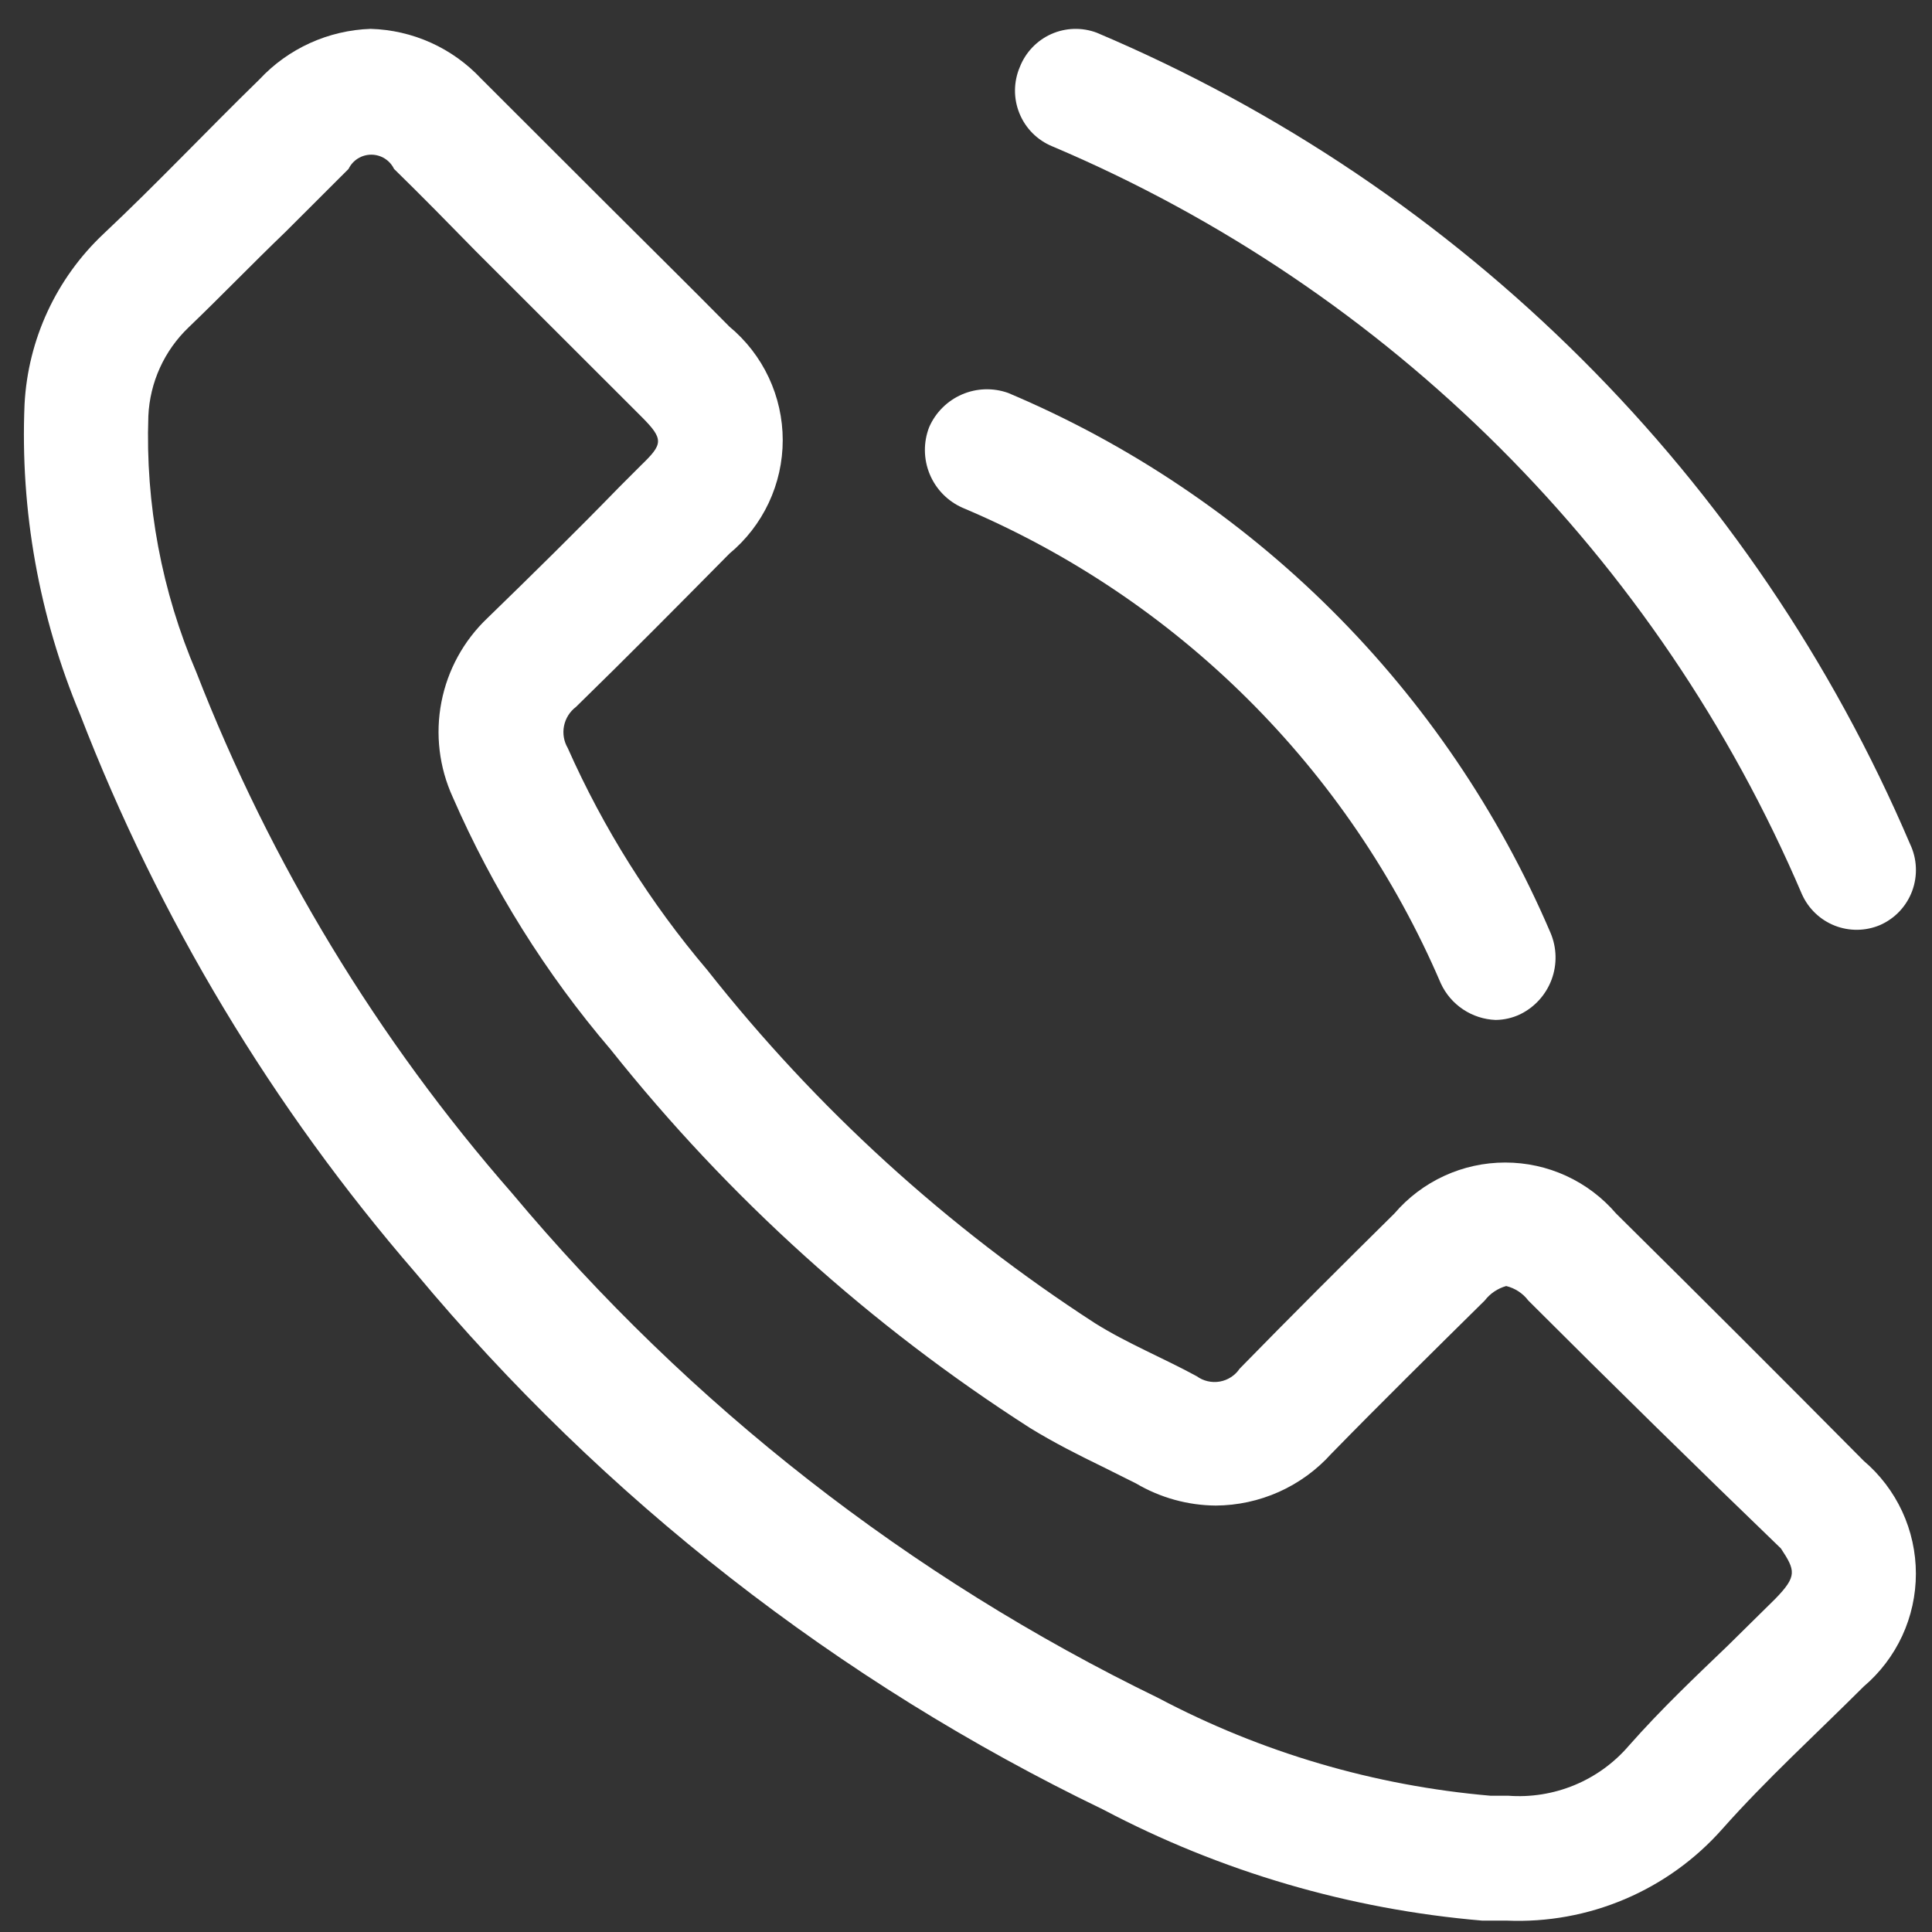
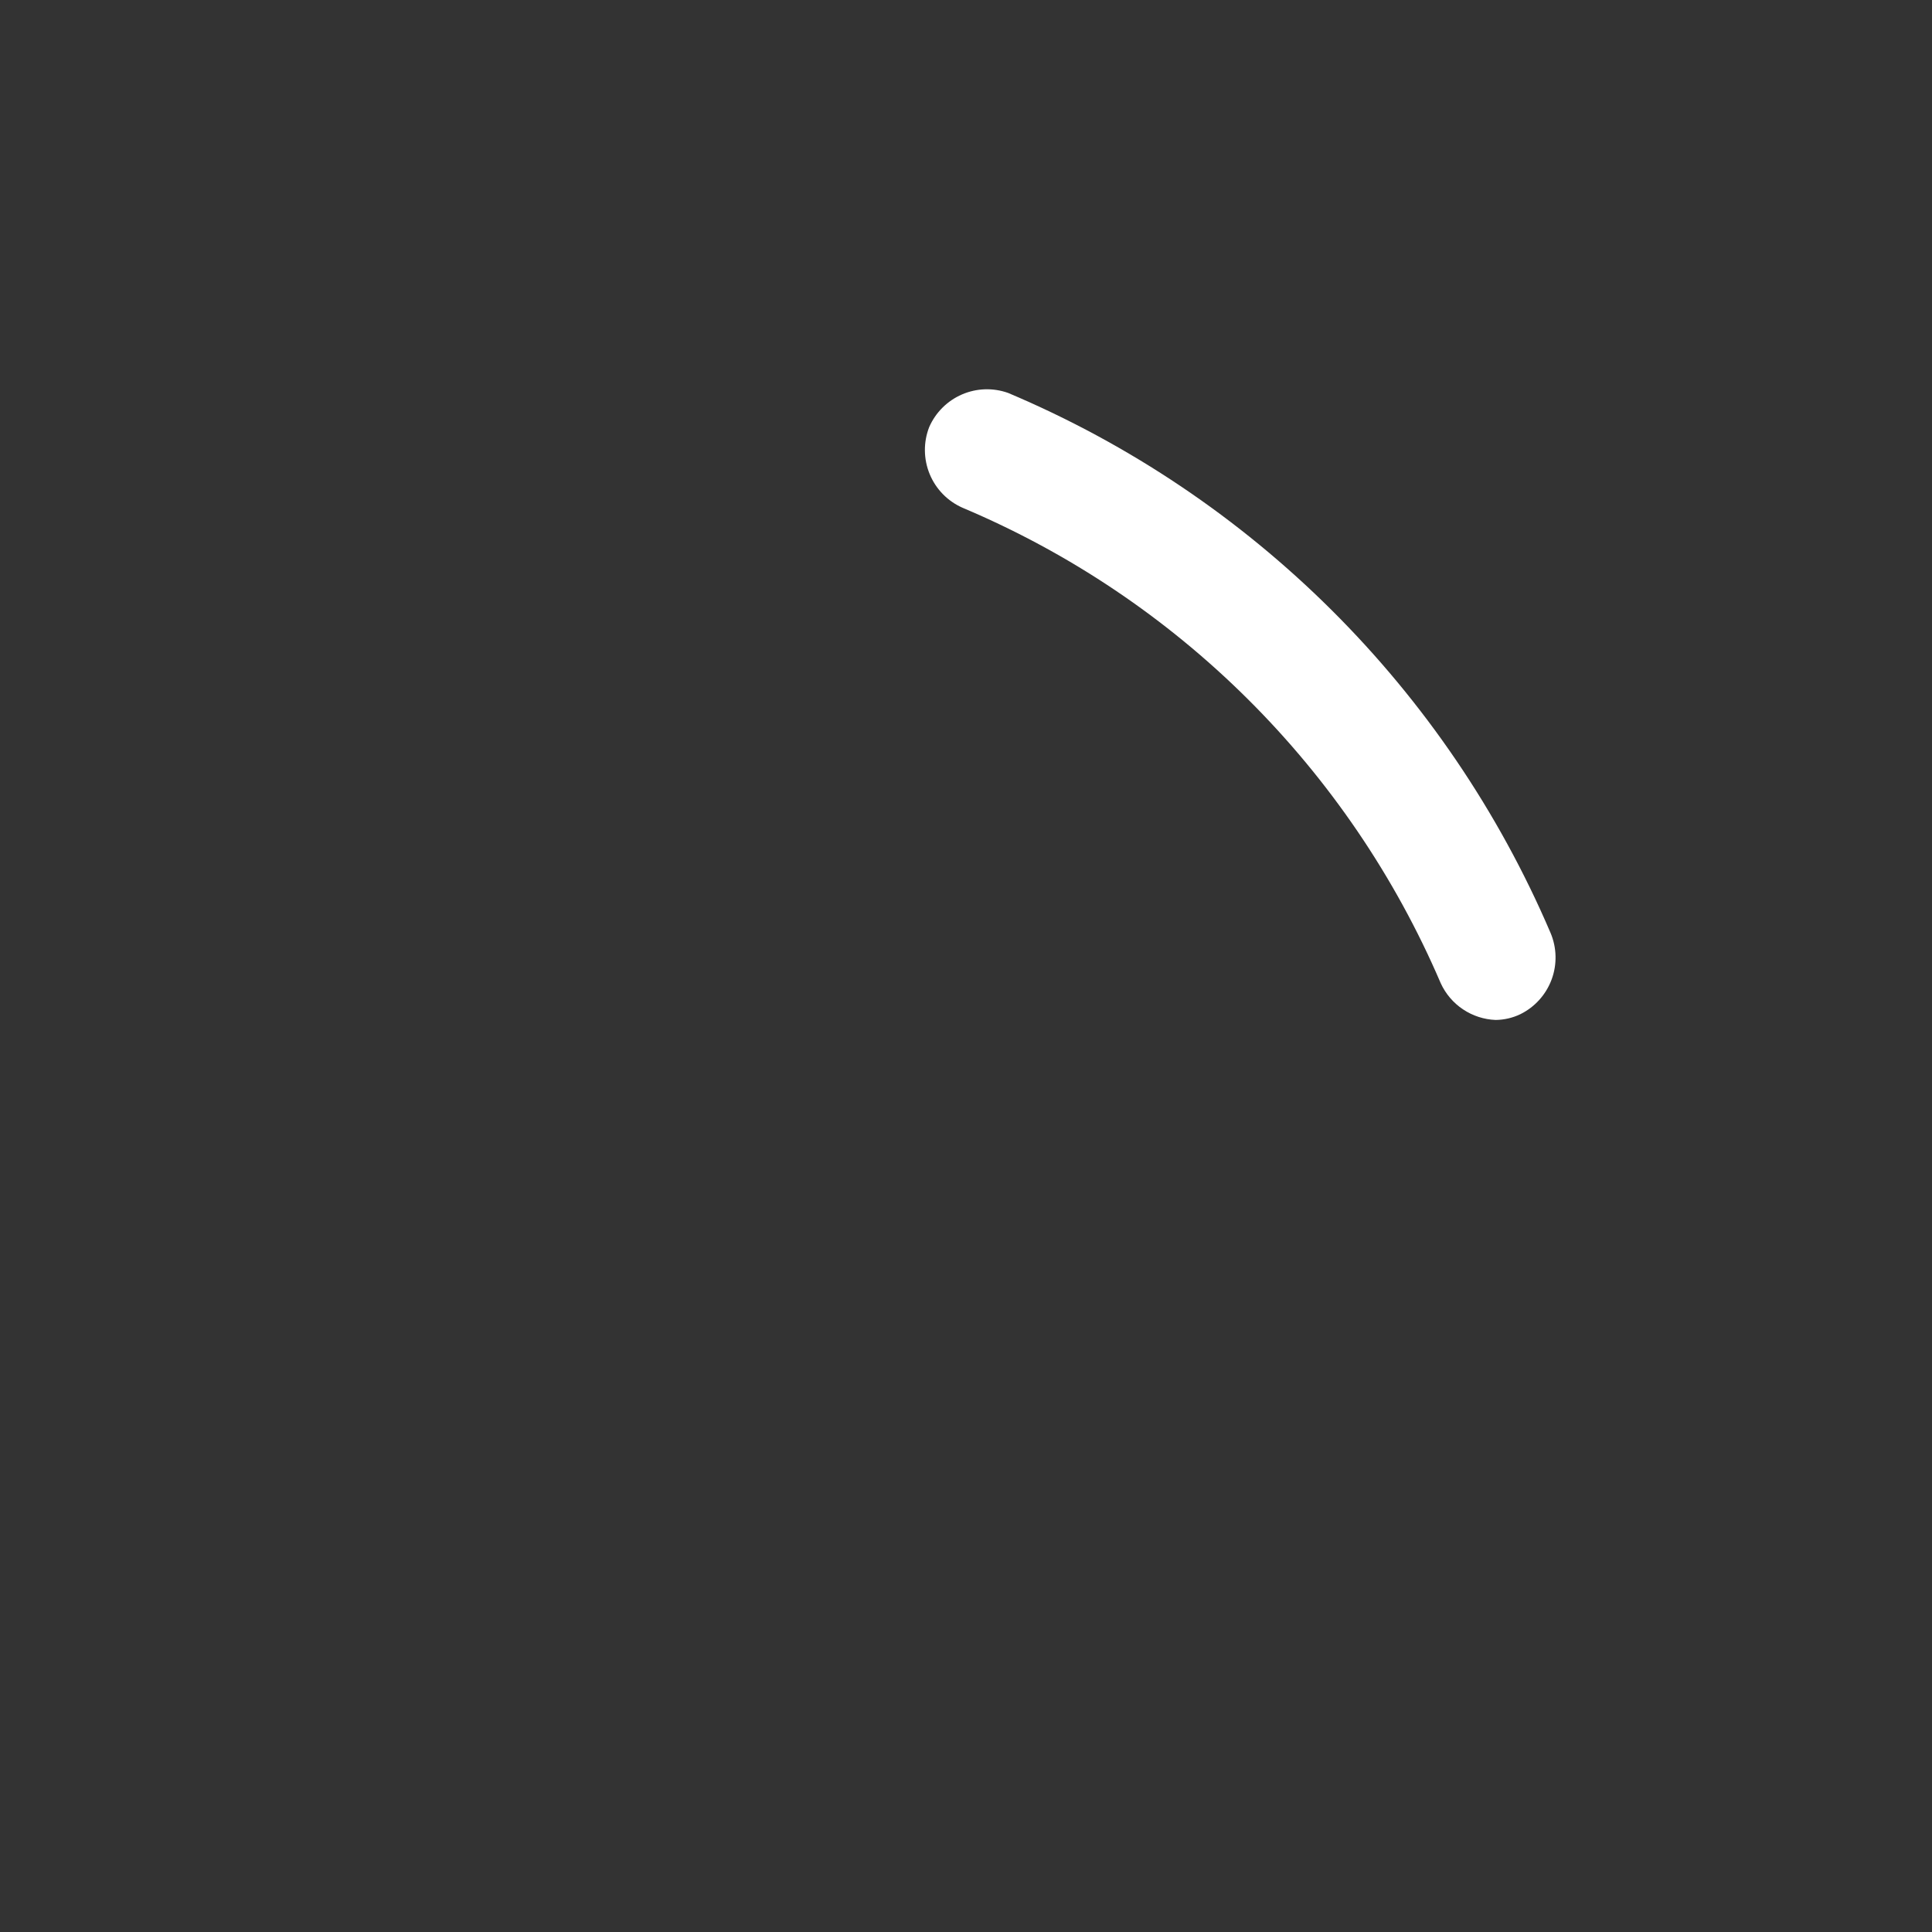
<svg xmlns="http://www.w3.org/2000/svg" width="65" height="65" viewBox="0 0 65 65" fill="none">
  <rect x="0" y="0" width="65" height="65" fill="#333333" stroke="none" />
-   <path d="M64.26 28.392C59.005 16.087 49.196 6.303 36.895 1.099C36.4 0.914 35.852 0.931 35.368 1.146C34.886 1.362 34.506 1.759 34.312 2.252C34.206 2.499 34.151 2.764 34.148 3.033C34.146 3.302 34.197 3.568 34.299 3.816C34.4 4.065 34.55 4.291 34.739 4.481C34.929 4.671 35.154 4.821 35.402 4.923C46.741 9.726 55.782 18.747 60.627 30.092C60.844 30.573 61.239 30.95 61.73 31.143C62.22 31.335 62.766 31.328 63.251 31.123C63.499 31.014 63.723 30.856 63.909 30.659C64.095 30.461 64.24 30.228 64.334 29.973C64.428 29.718 64.47 29.446 64.457 29.175C64.445 28.903 64.377 28.637 64.26 28.392Z" fill="white" />
  <path d="M32.388 17.085C39.615 20.133 45.381 25.867 48.473 33.082C48.637 33.438 48.896 33.742 49.222 33.959C49.548 34.177 49.928 34.3 50.319 34.315C50.606 34.312 50.888 34.247 51.147 34.123C51.635 33.884 52.012 33.466 52.202 32.956C52.391 32.447 52.378 31.883 52.165 31.383C48.66 23.191 42.118 16.68 33.915 13.219C33.41 13.04 32.856 13.058 32.364 13.271C31.872 13.484 31.479 13.875 31.263 14.366C31.063 14.877 31.069 15.446 31.279 15.953C31.488 16.459 31.886 16.865 32.388 17.085Z" fill="white" />
-   <path d="M54.371 40.827C53.91 40.289 53.338 39.857 52.695 39.561C52.051 39.265 51.351 39.112 50.642 39.112C49.933 39.112 49.233 39.265 48.59 39.561C47.946 39.857 47.374 40.289 46.913 40.827C45.171 42.546 43.428 44.286 41.707 46.047C41.631 46.161 41.532 46.258 41.417 46.332C41.303 46.407 41.174 46.457 41.039 46.481C40.904 46.505 40.766 46.501 40.633 46.47C40.499 46.44 40.373 46.382 40.263 46.302C39.136 45.687 37.925 45.198 36.842 44.519C31.869 41.3 27.461 37.285 23.795 32.635C21.881 30.381 20.3 27.866 19.1 25.165C18.969 24.941 18.925 24.677 18.976 24.423C19.027 24.169 19.169 23.942 19.376 23.785C21.118 22.087 22.818 20.369 24.539 18.628C25.101 18.162 25.553 17.578 25.863 16.918C26.173 16.258 26.334 15.538 26.334 14.808C26.334 14.079 26.173 13.359 25.863 12.698C25.553 12.038 25.101 11.454 24.539 10.988C23.179 9.609 21.819 8.272 20.438 6.892L16.189 2.648C15.711 2.137 15.136 1.725 14.498 1.437C13.86 1.149 13.17 0.991 12.47 0.971C11.766 0.995 11.073 1.157 10.431 1.448C9.789 1.739 9.211 2.154 8.731 2.669C6.967 4.388 5.288 6.171 3.482 7.869C1.892 9.366 0.941 11.419 0.826 13.599C0.675 17.174 1.314 20.739 2.696 24.04C5.346 30.903 9.163 37.257 13.979 42.822C20.312 50.423 28.202 56.581 37.118 60.882C41.073 62.969 45.409 64.239 49.867 64.617H50.695C52.056 64.674 53.413 64.428 54.666 63.895C55.919 63.363 57.038 62.558 57.941 61.539C59.428 59.863 61.107 58.335 62.7 56.743C63.251 56.275 63.694 55.693 63.998 55.037C64.301 54.381 64.458 53.667 64.458 52.944C64.458 52.222 64.301 51.508 63.998 50.852C63.694 50.196 63.251 49.614 62.7 49.146C59.952 46.373 57.176 43.6 54.371 40.827ZM59.725 53.793L58.132 55.364C57.027 56.425 55.901 57.486 54.796 58.738C54.299 59.316 53.672 59.769 52.967 60.06C52.262 60.351 51.498 60.473 50.738 60.415H50.143C46.234 60.078 42.433 58.959 38.966 57.125C30.602 53.062 23.194 47.276 17.23 40.148C12.696 34.965 9.101 29.033 6.606 22.618C5.441 19.899 4.889 16.957 4.991 14.002C5.04 12.866 5.527 11.794 6.351 11.009C7.456 9.948 8.476 8.887 9.602 7.805L11.727 5.683C11.796 5.539 11.905 5.418 12.04 5.333C12.175 5.249 12.332 5.204 12.492 5.204C12.651 5.204 12.808 5.249 12.943 5.333C13.078 5.418 13.187 5.539 13.257 5.683C14.191 6.595 15.105 7.529 16.019 8.463L17.421 9.863L19.546 11.986L21.564 14.002C22.351 14.787 22.308 14.936 21.564 15.657L20.842 16.379C19.397 17.864 17.931 19.307 16.401 20.793C15.602 21.551 15.06 22.539 14.851 23.62C14.641 24.7 14.775 25.819 15.233 26.82C16.574 29.896 18.364 32.757 20.544 35.309C24.515 40.298 29.282 44.6 34.653 48.042C35.482 48.551 36.332 48.976 37.075 49.337L38.223 49.91C39.034 50.388 39.958 50.645 40.9 50.653C41.634 50.649 42.358 50.492 43.028 50.193C43.698 49.893 44.297 49.457 44.788 48.912C46.467 47.193 48.167 45.517 49.952 43.755C50.133 43.519 50.387 43.348 50.674 43.267C50.971 43.339 51.234 43.511 51.418 43.755C54.251 46.585 57.084 49.365 59.917 52.096C60.406 52.838 60.469 53.029 59.725 53.793Z" fill="white" />
</svg>